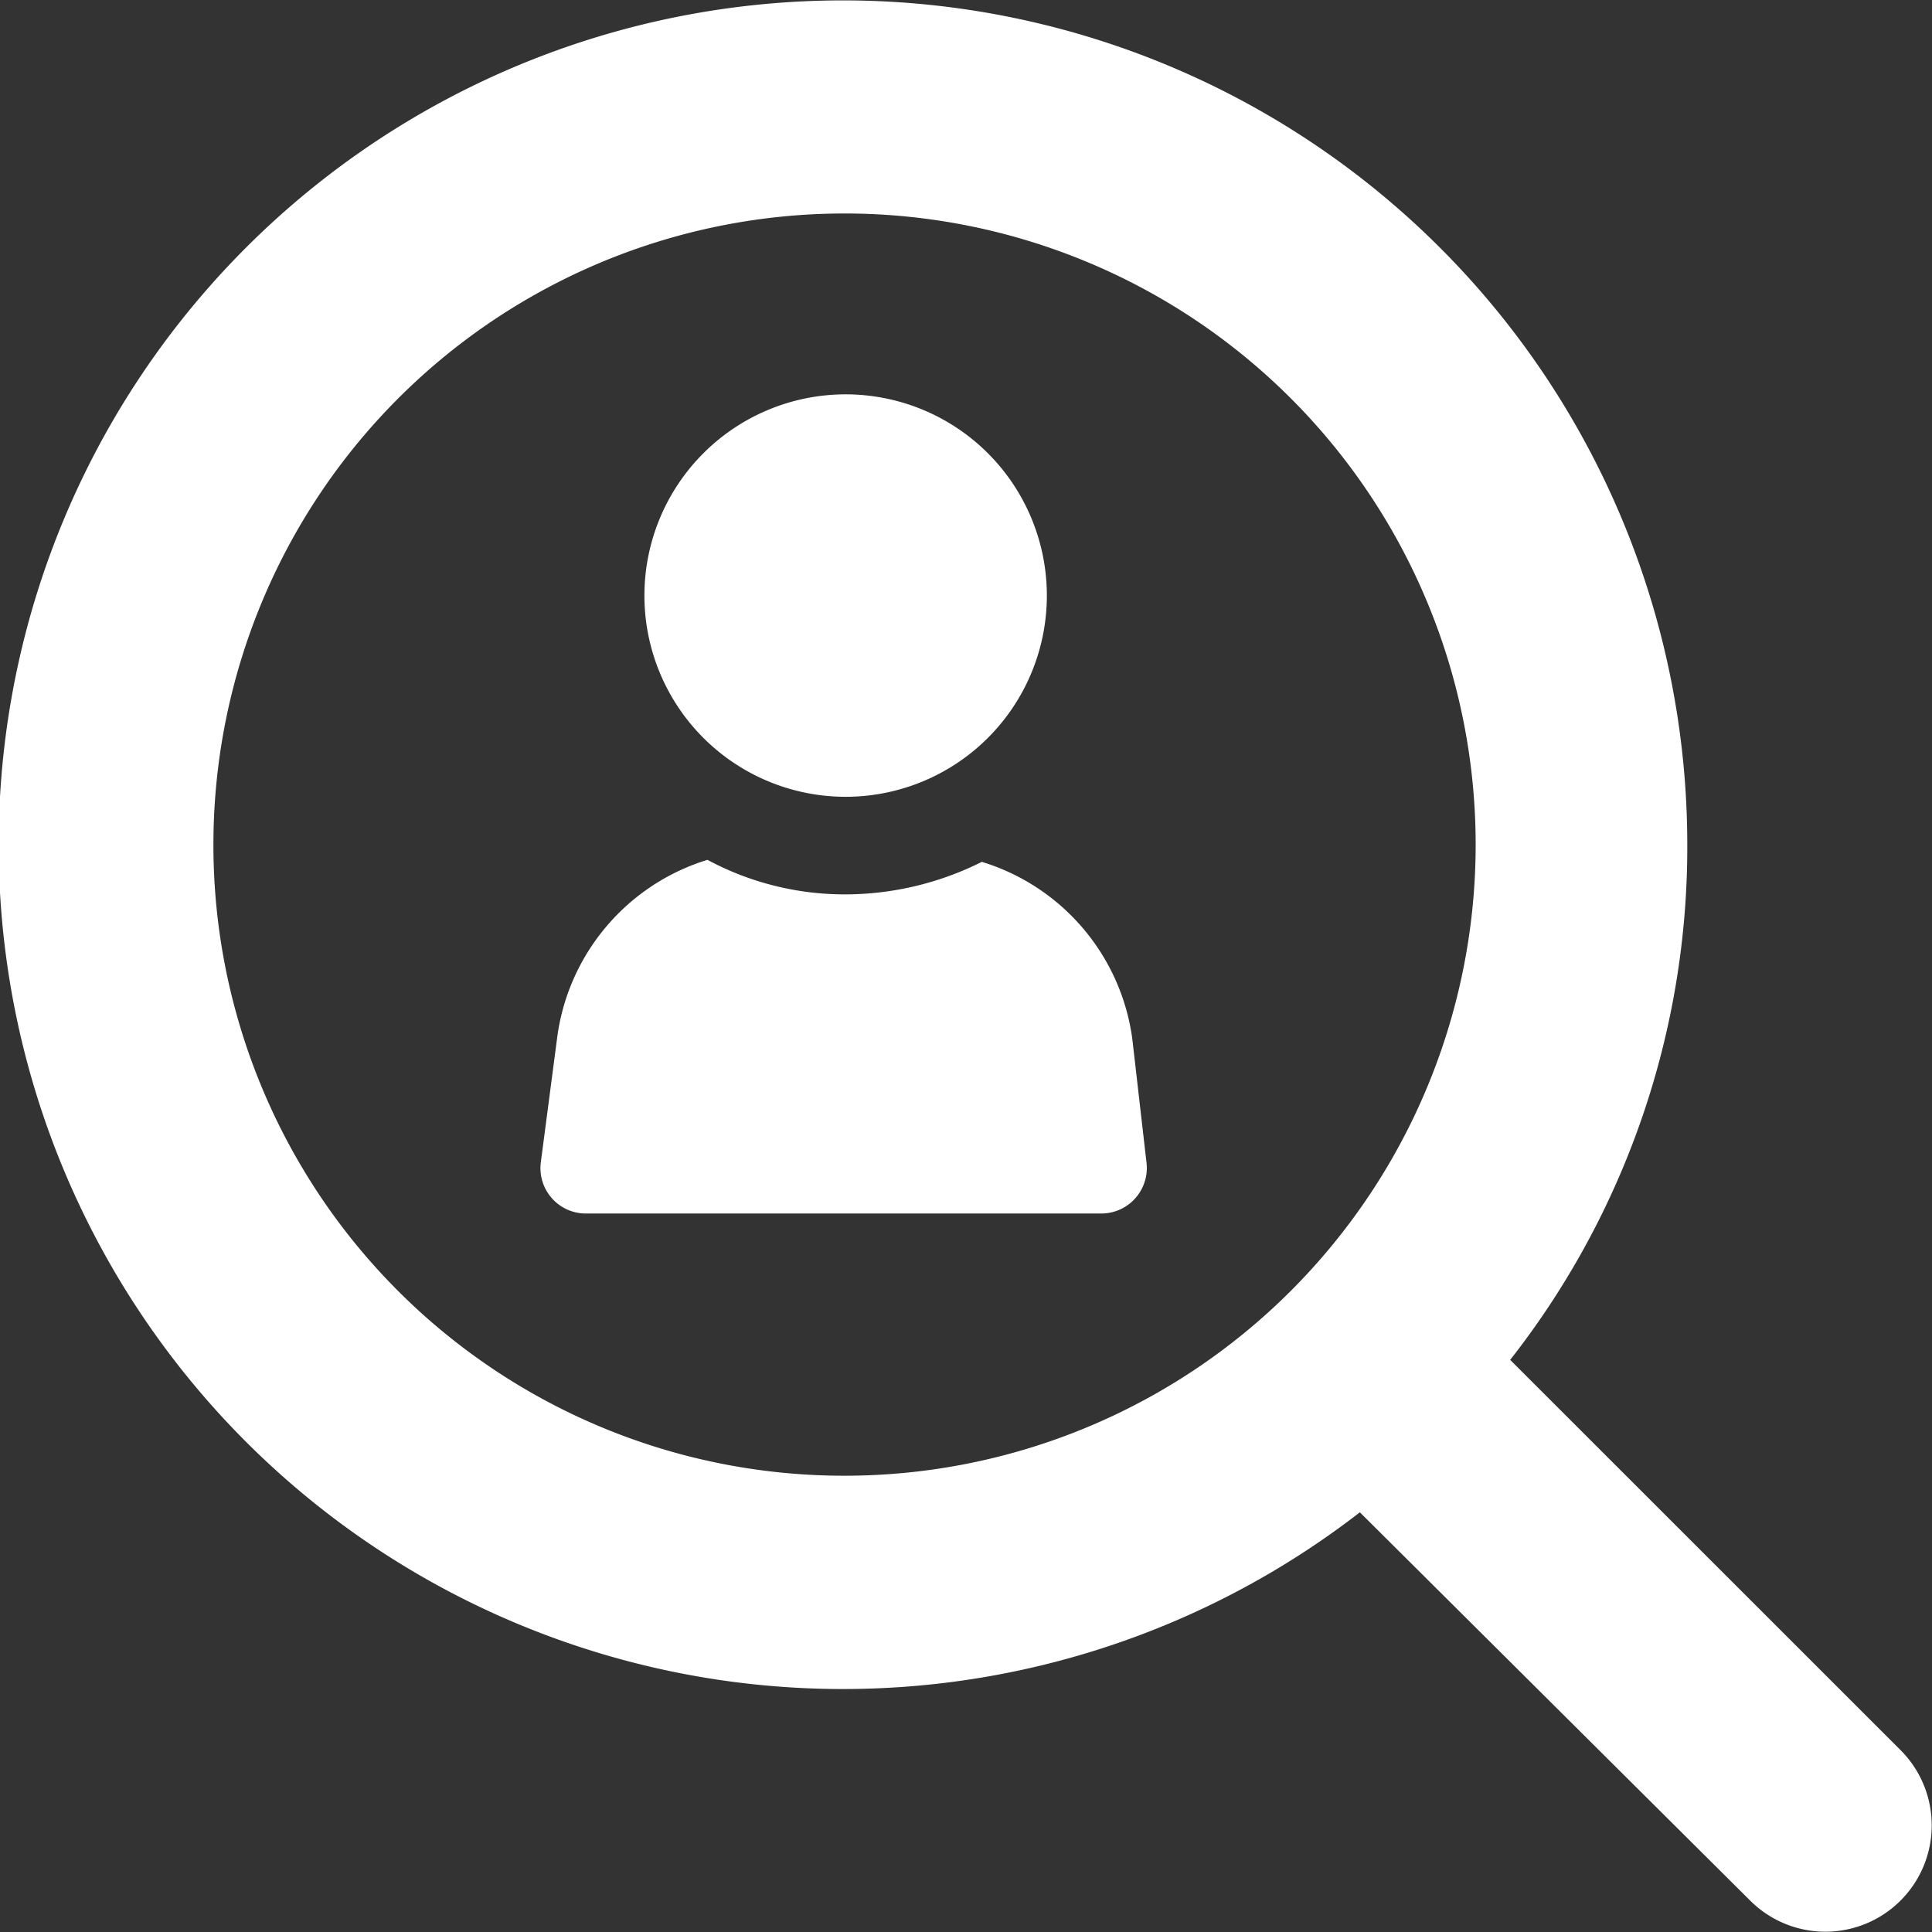
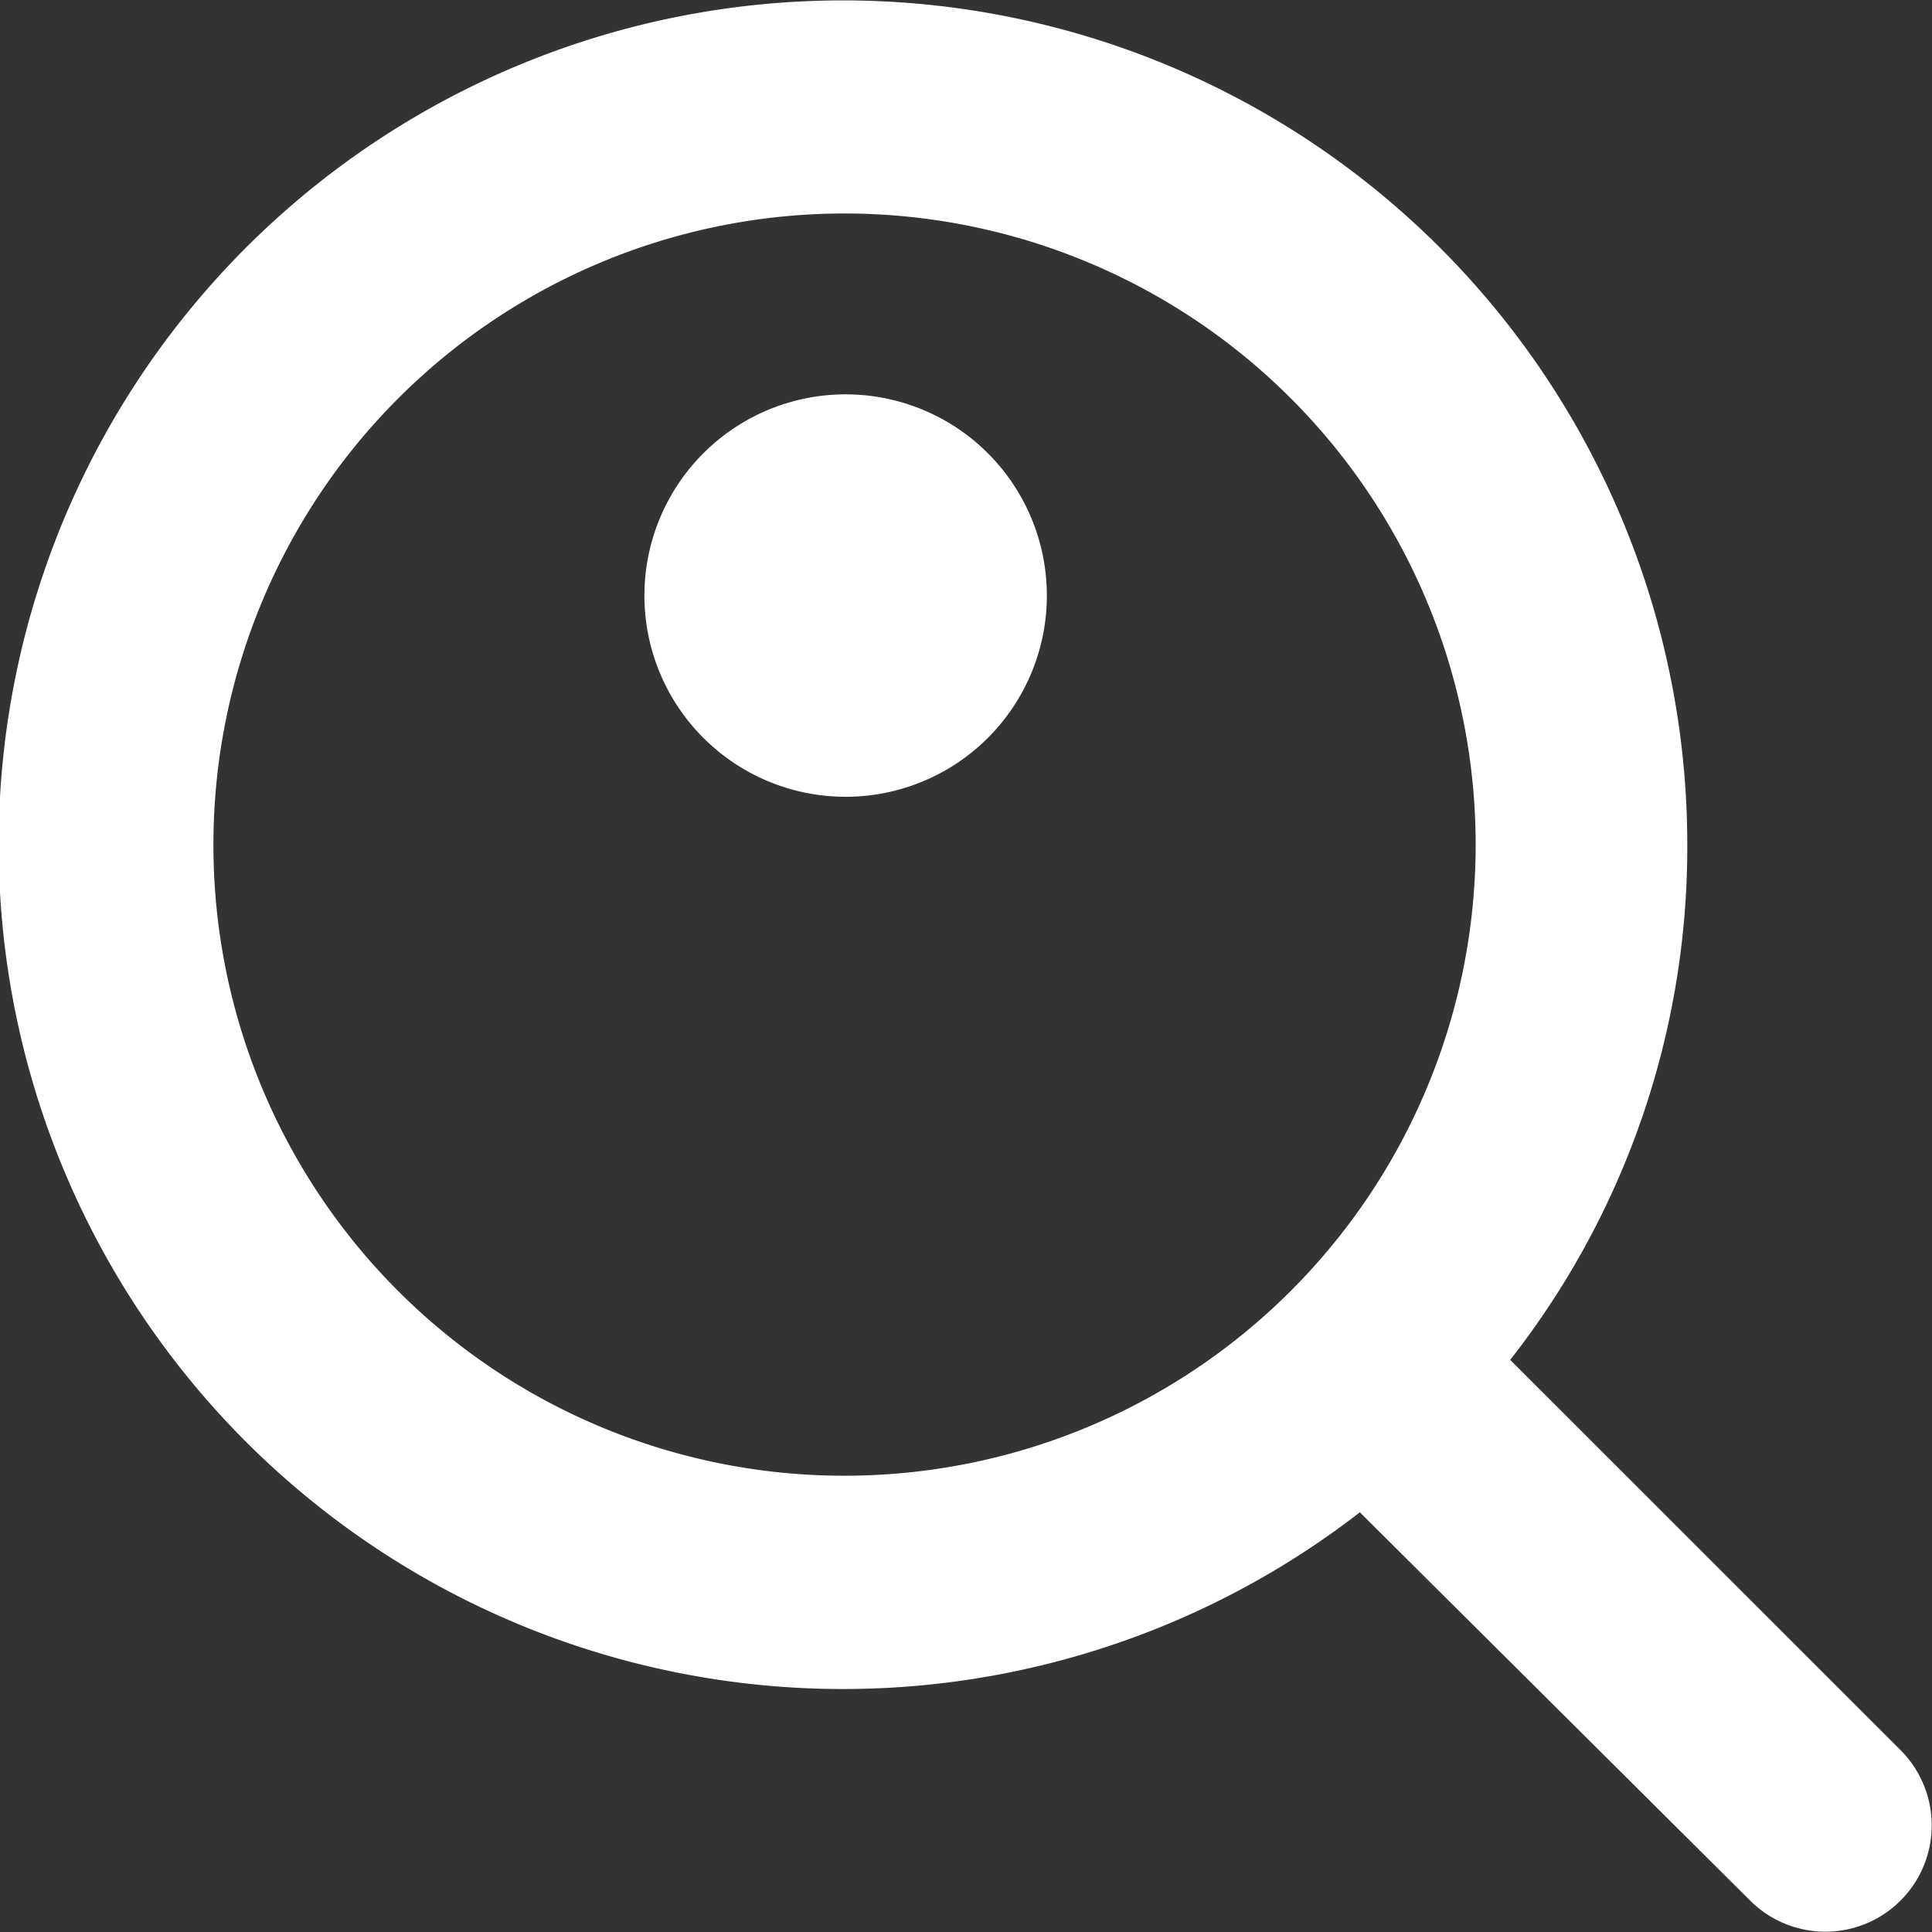
<svg xmlns="http://www.w3.org/2000/svg" width="60" height="60" viewBox="0 0 60 60">
  <rect x="0" y="0" width="60" height="60" fill="#333333" stroke="none" />
  <g id="Group_7628" data-name="Group 7628" transform="translate(-145 -34)">
-     <path id="Path_74112" data-name="Path 74112" d="M162.542,236.944a9.49,9.49,0,0,1-4.229,1.01,9.014,9.014,0,0,1-4.292-1.073,6.687,6.687,0,0,0-4.671,5.555l-.505,3.851a1.41,1.41,0,0,0,1.389,1.578h16.034a1.414,1.414,0,0,0,1.389-1.578l-.442-3.851a6.685,6.685,0,0,0-4.671-5.492Z" transform="translate(12.949 -176.178)" fill="#fff" />
    <path id="Path_74113" data-name="Path 74113" d="M190.021,114.891a6.249,6.249,0,1,1-6.249-6.249,6.249,6.249,0,0,1,6.249,6.249" transform="translate(-12.51 -62.395)" fill="#fff" />
    <path id="Path_74114" data-name="Path 74114" d="M59.024,54.352,46.9,42.232A25.8,25.8,0,0,0,52.4,26.2,26.221,26.221,0,1,0,42.232,46.966l12.12,12.057a3.3,3.3,0,0,0,4.672-4.671ZM6.628,26.2A19.6,19.6,0,1,1,26.2,45.83,19.586,19.586,0,0,1,6.628,26.2Z" transform="translate(145 34)" fill="#fff" />
    <rect id="Rectangle_54603" data-name="Rectangle 54603" width="60" height="60" transform="translate(145 34)" fill="none" />
  </g>
</svg>